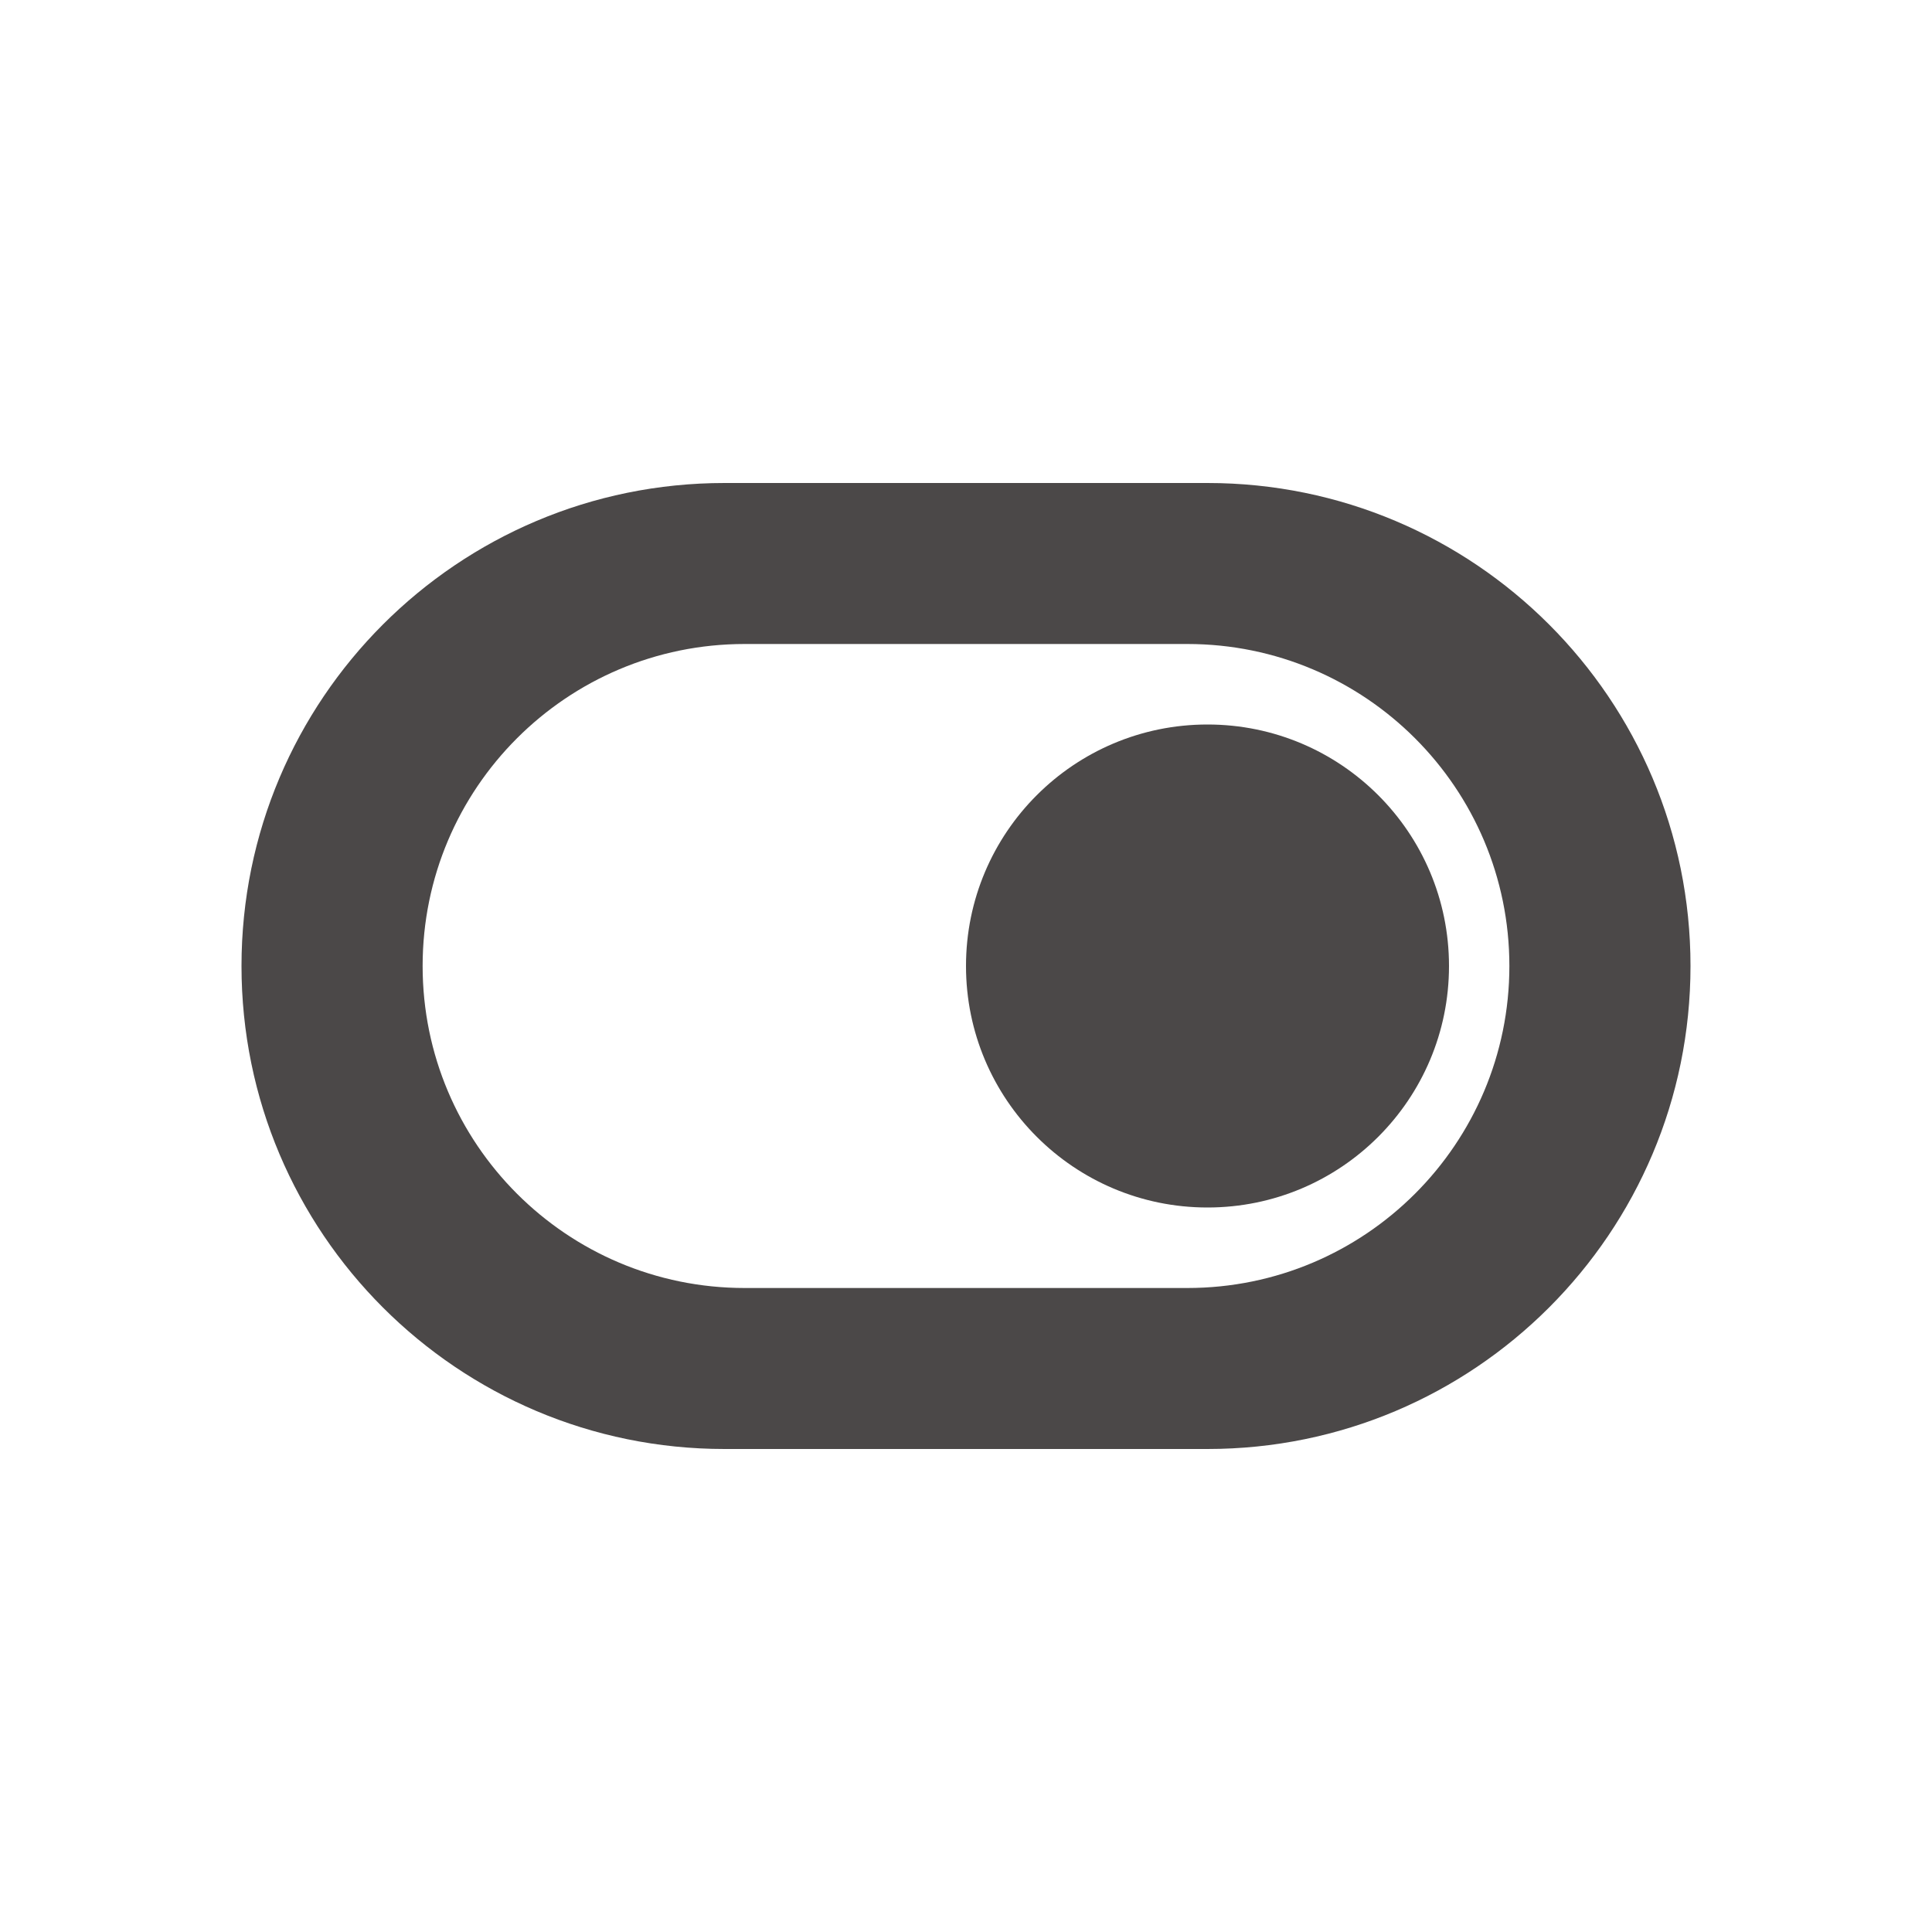
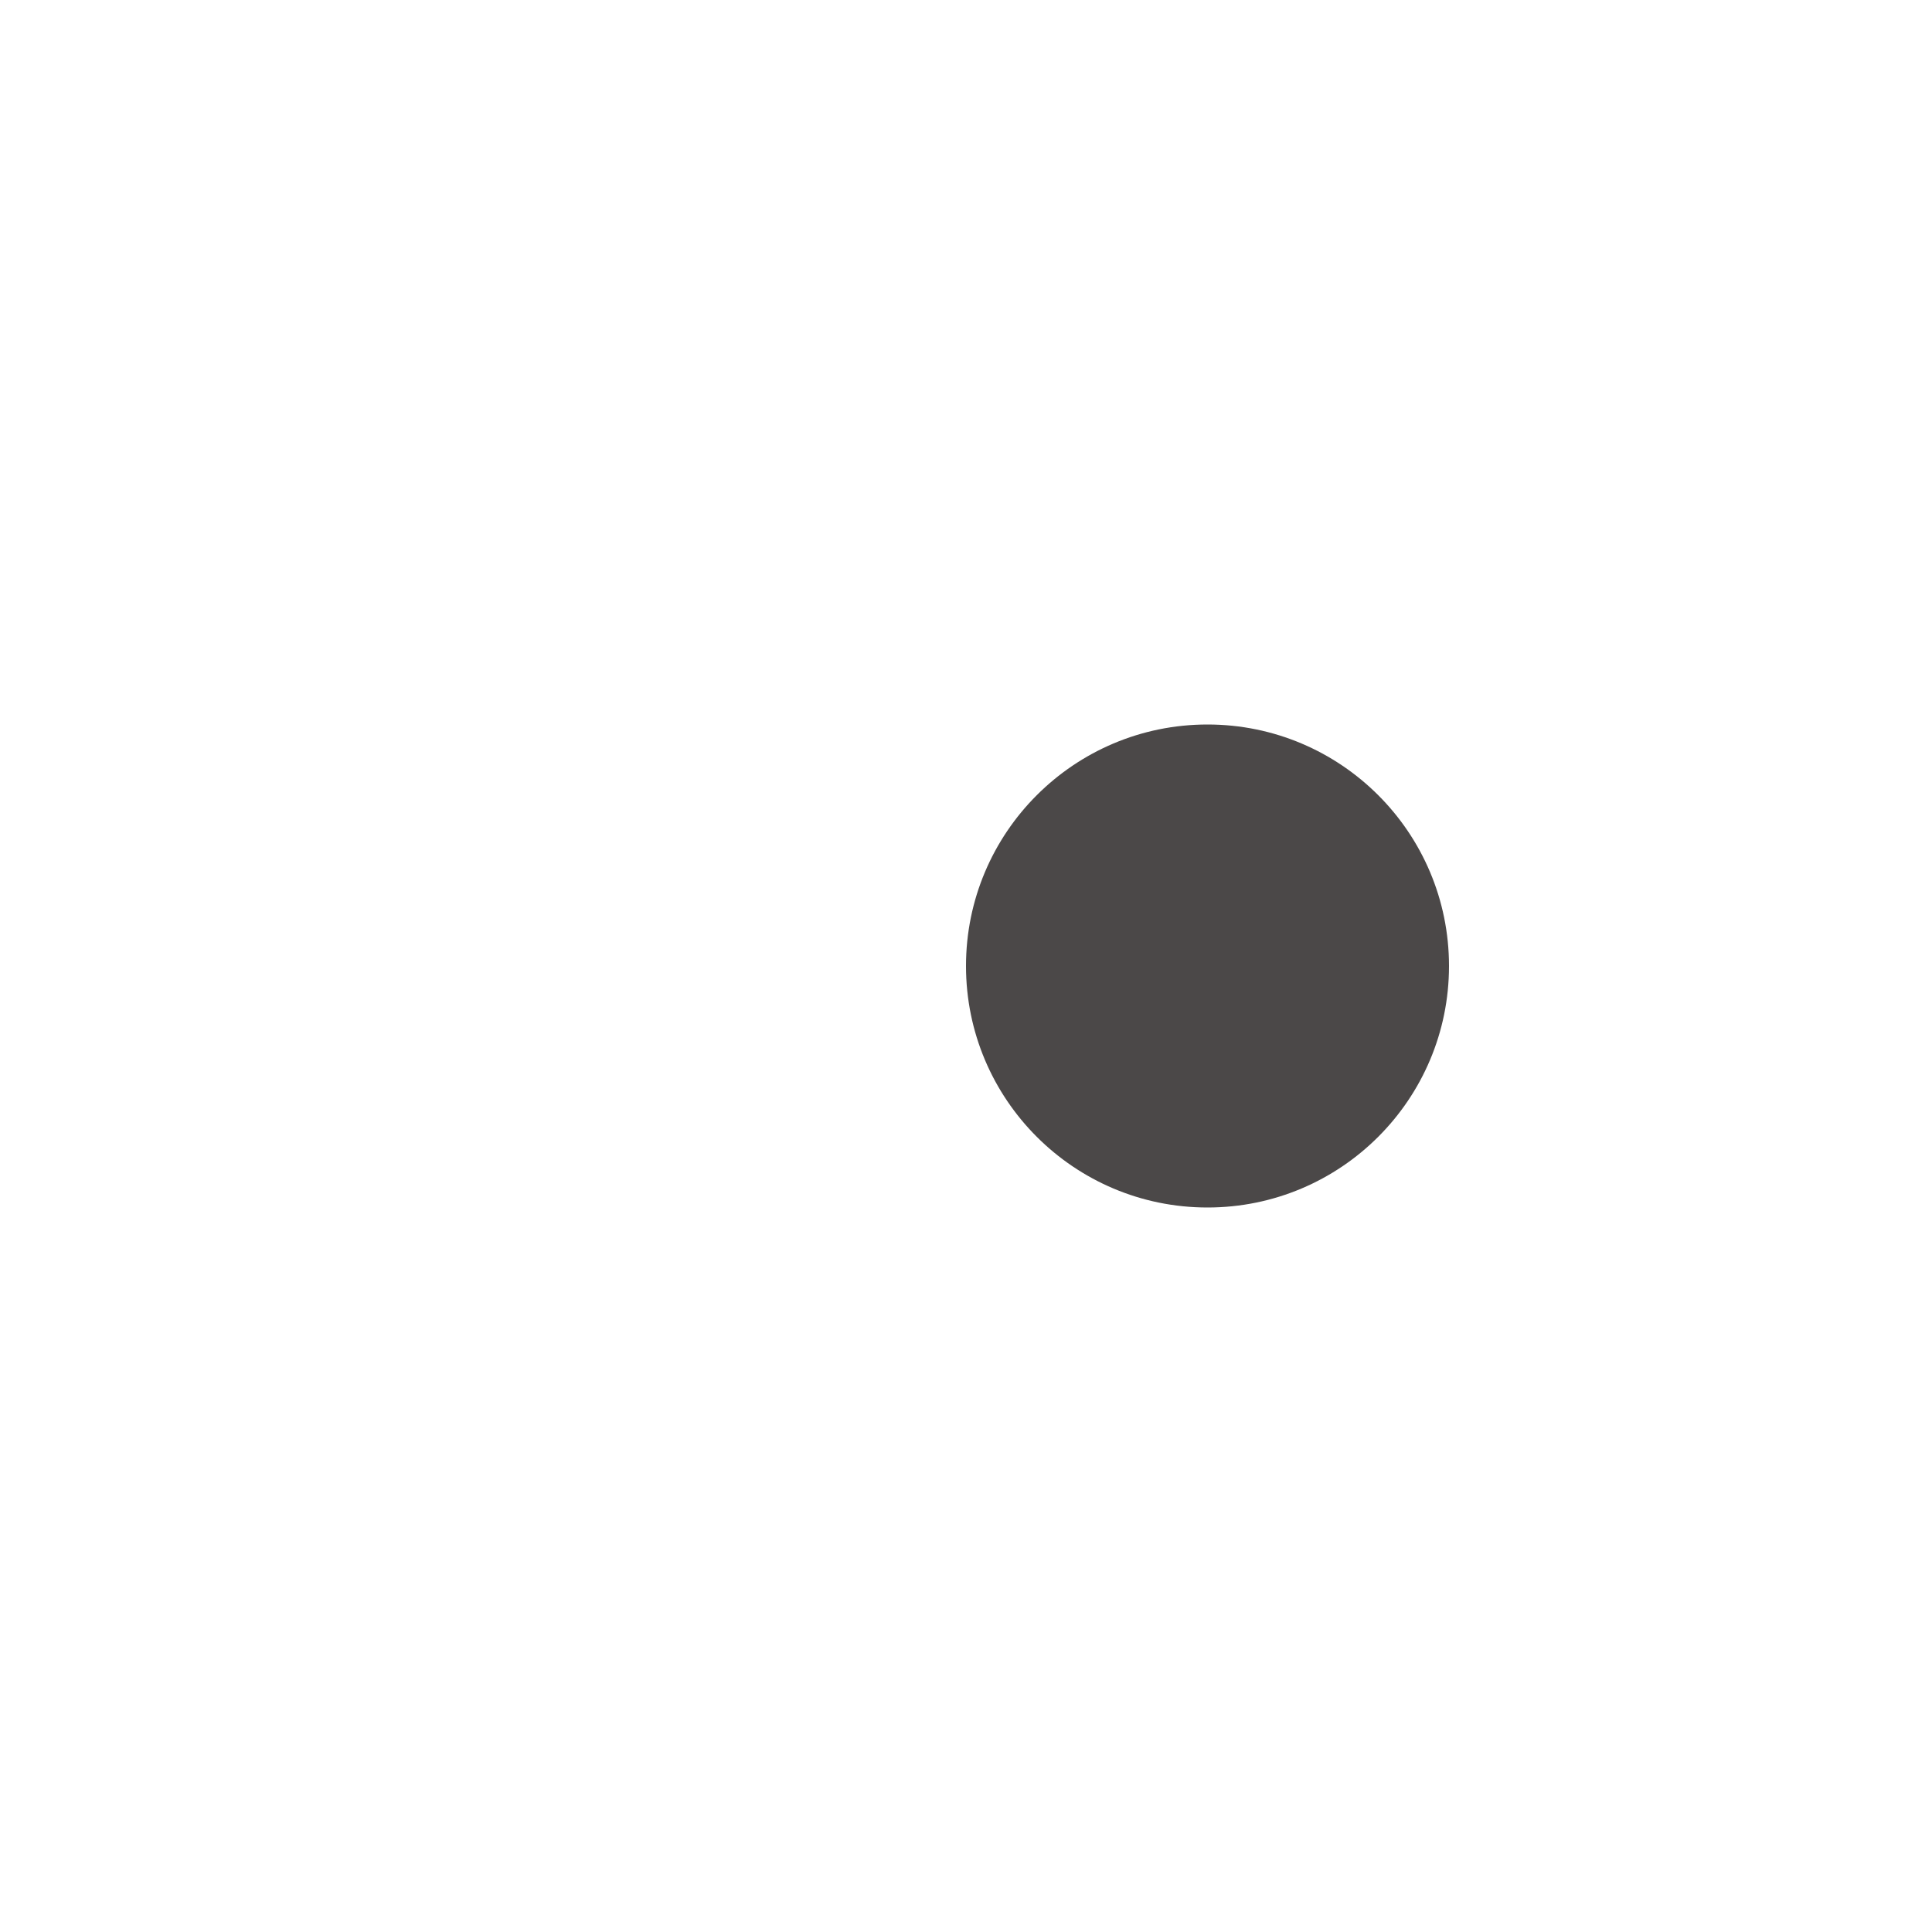
<svg xmlns="http://www.w3.org/2000/svg" fill="none" height="32" viewBox="0 0 24 24" width="32">
  <g fill="#4b4848">
-     <path clip-rule="evenodd" d="m3 12c0-3.314 2.686-6 6-6h6c3.314 0 6 2.686 6 6 0 3.314-2.686 6-6 6h-6c-3.314 0-6-2.686-6-6zm6.25 4c-2.209 0-4-1.791-4-4 0-2.209 1.791-4 4-4h5.5c2.209 0 4 1.791 4 4 0 2.209-1.791 4-4 4z" fill-rule="evenodd" />
    <path d="m15 9c1.657 0 3 1.343 3 3s-1.343 3-3 3-3-1.343-3-3 1.343-3 3-3z" />
  </g>
</svg>